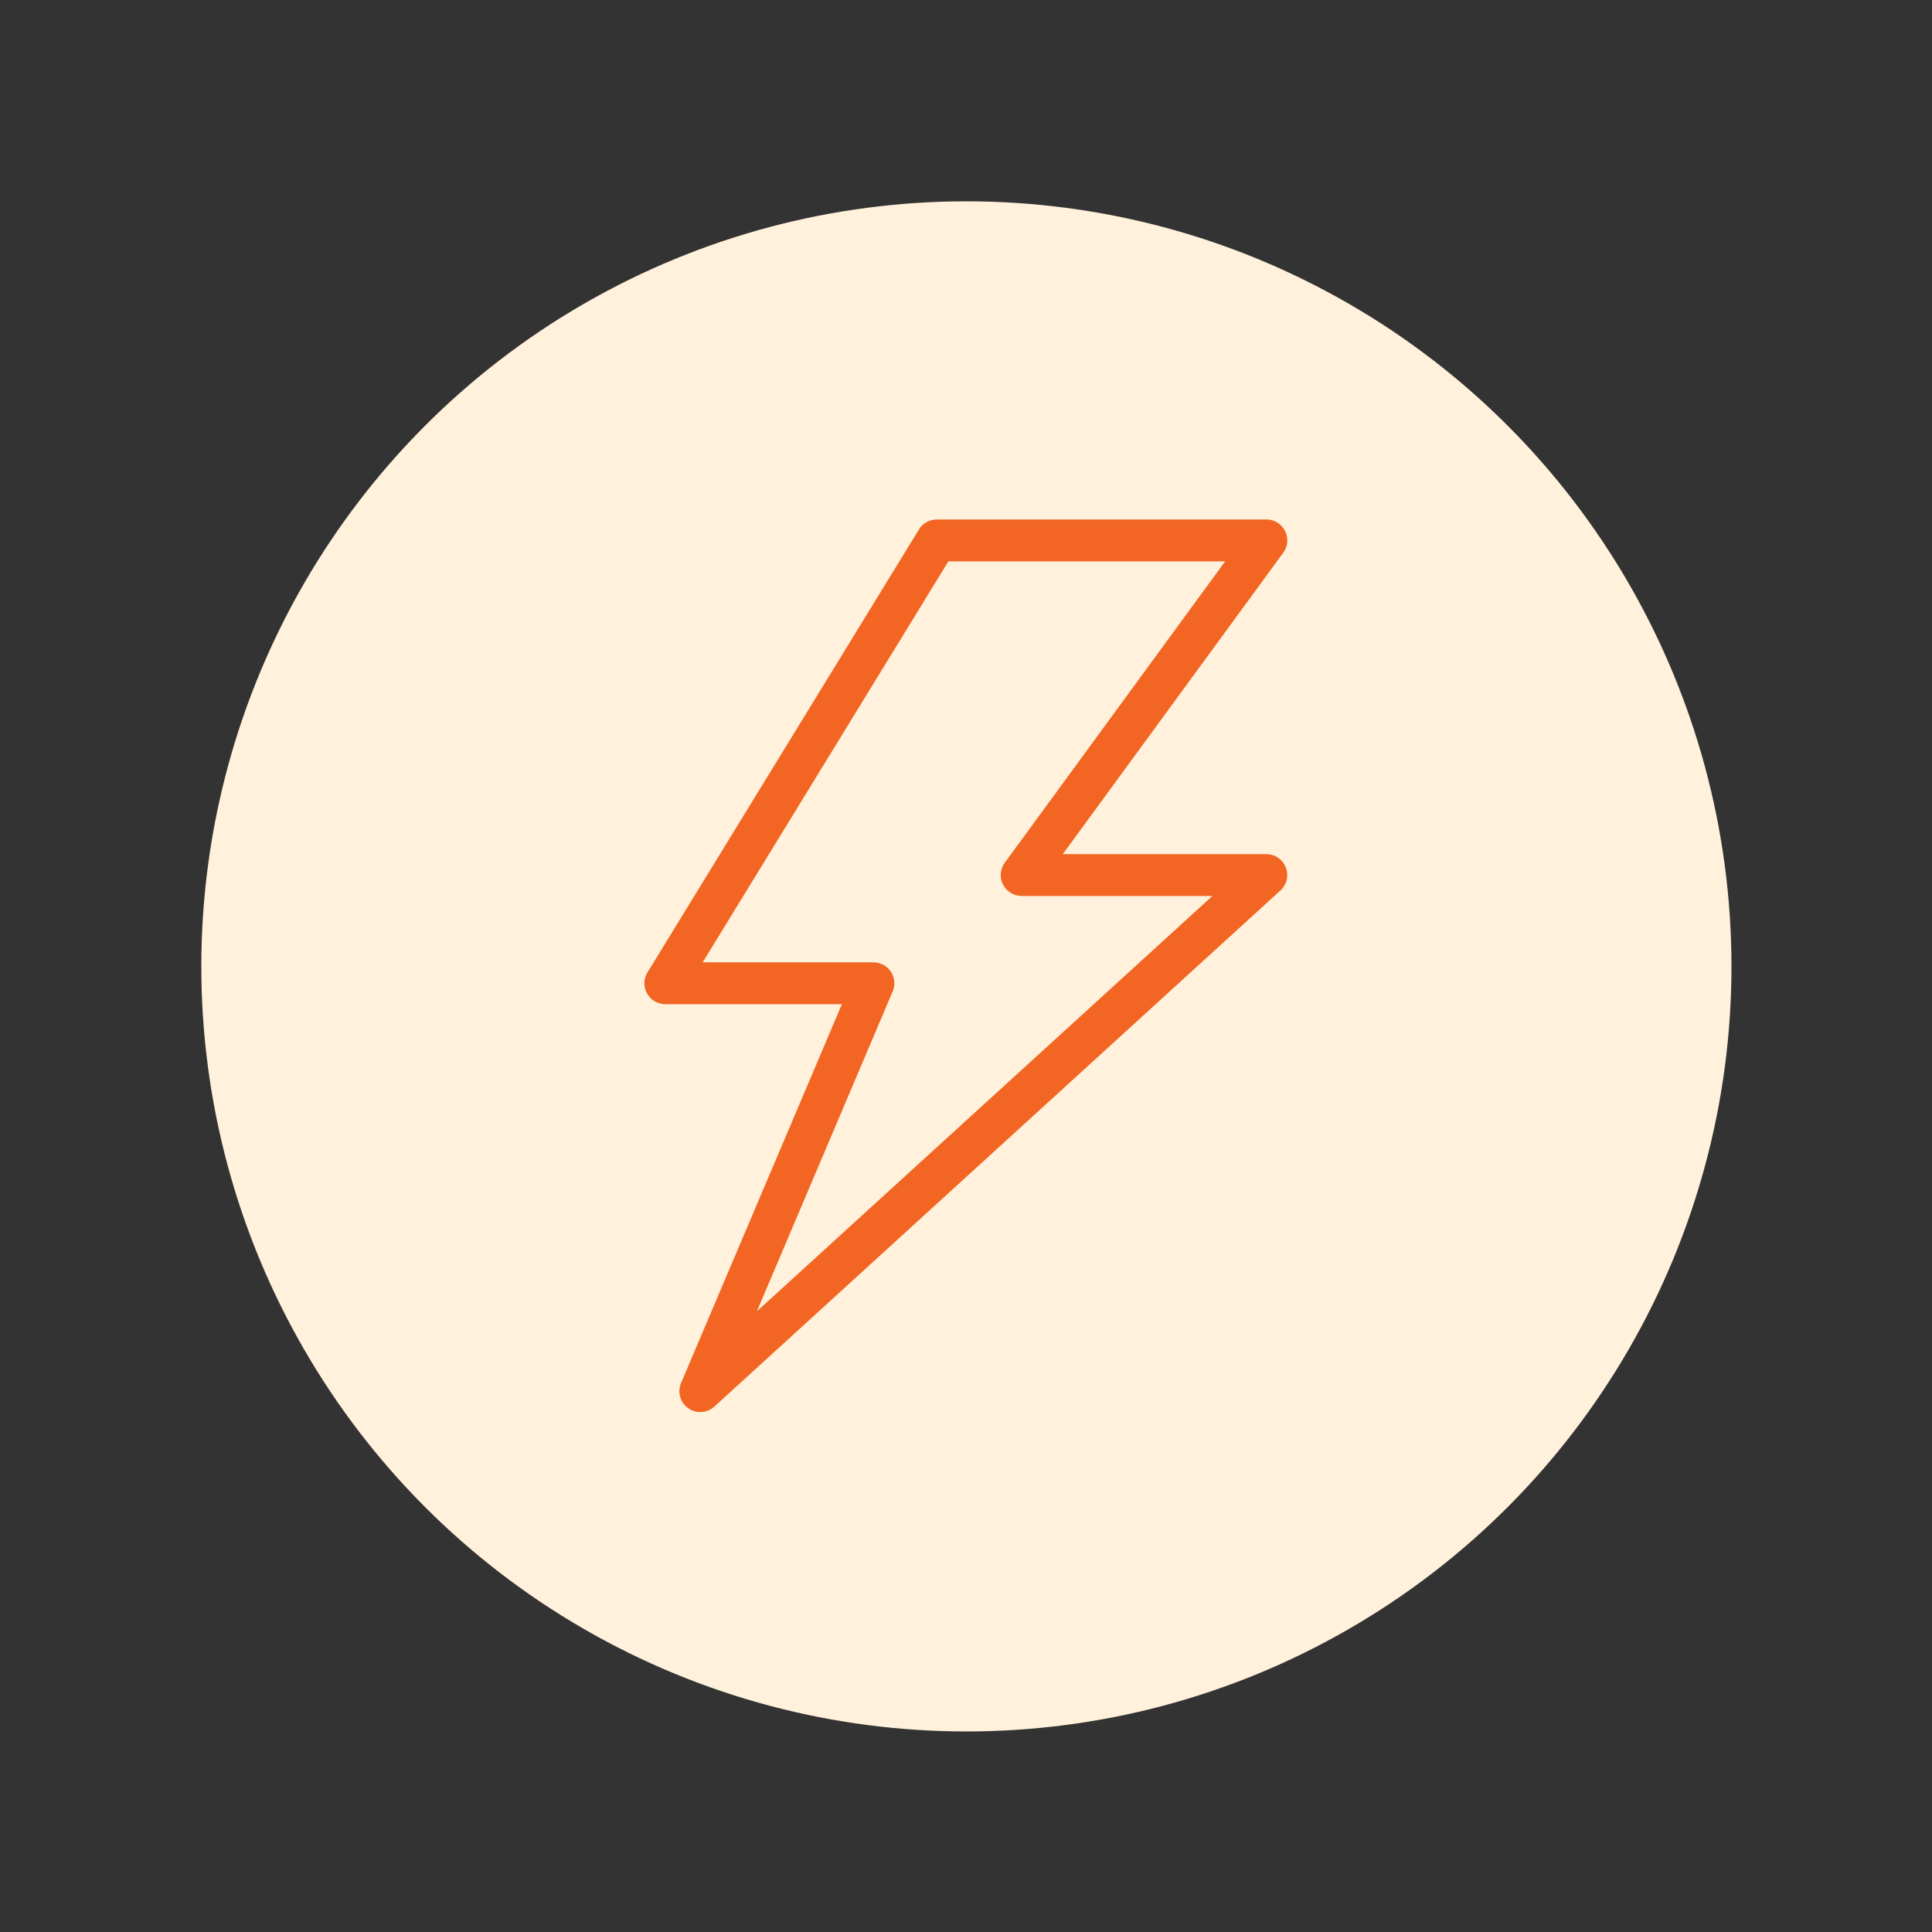
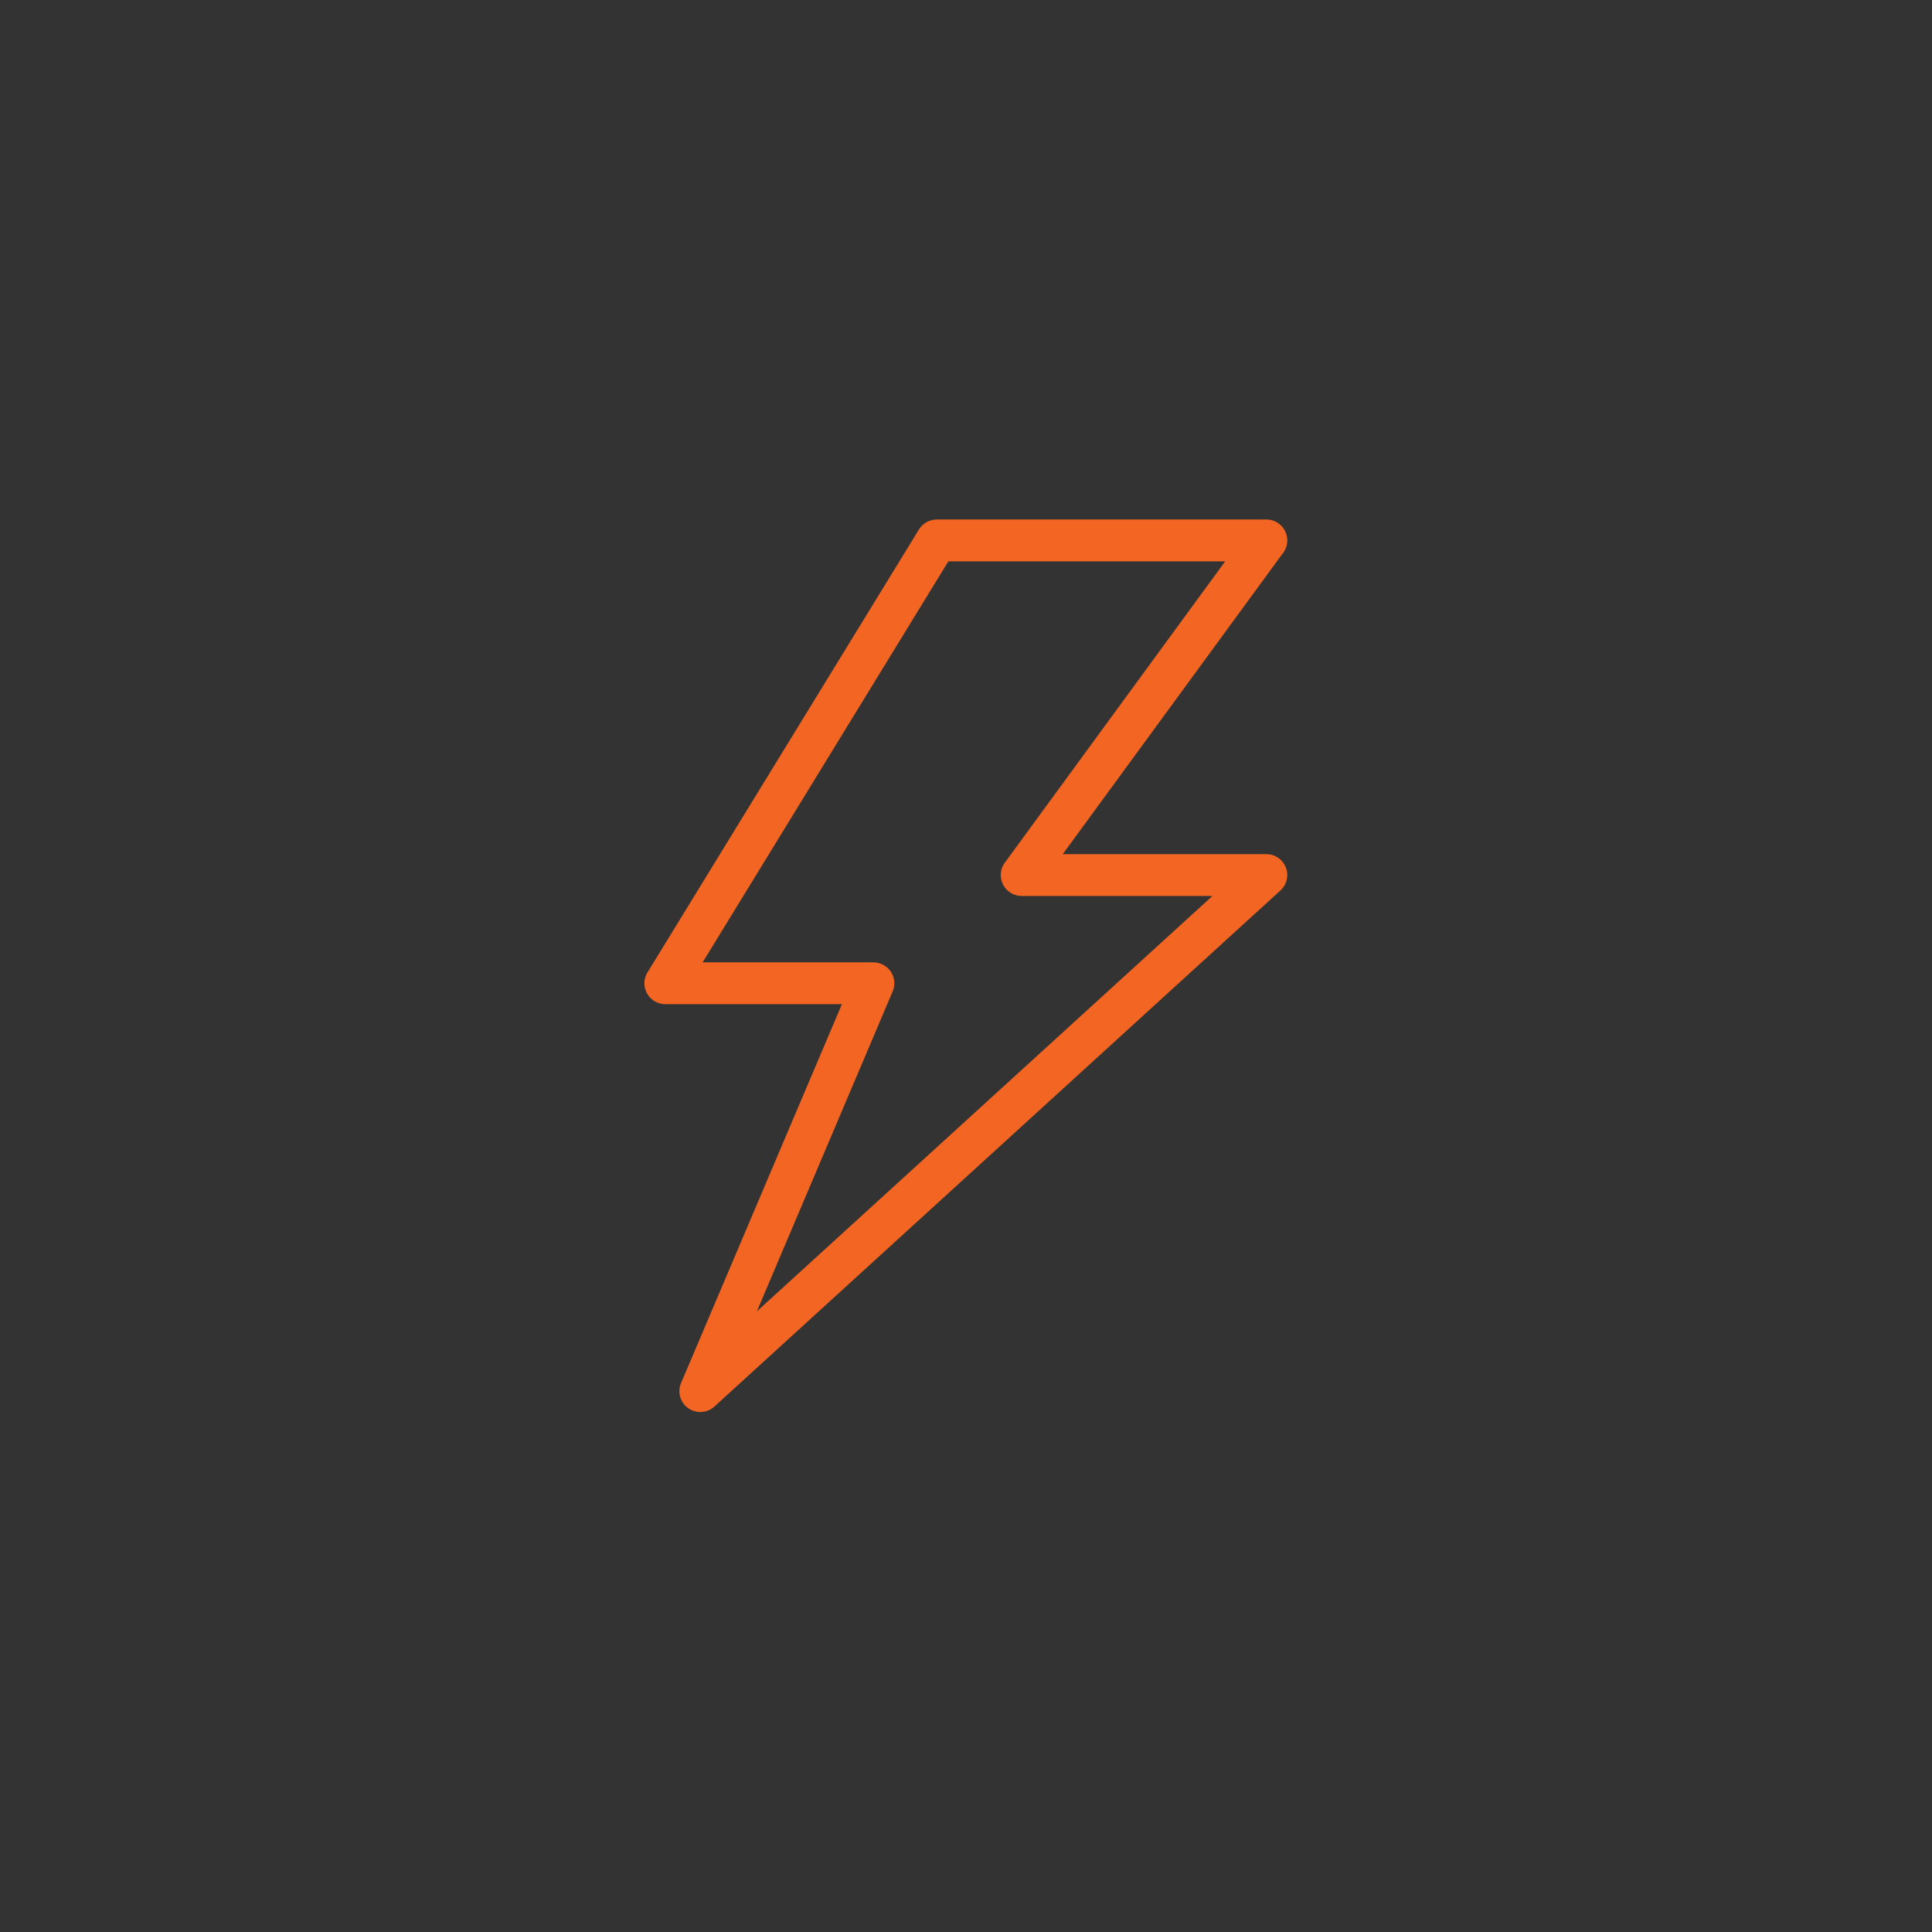
<svg xmlns="http://www.w3.org/2000/svg" id="SvgjsSvg1077" width="288" height="288" version="1.1">
  <rect width="100%" height="100%" fill="#333333" stroke="none" />
-   <circle id="SvgjsCircle1083" r="144" cx="144" cy="144" transform="matrix(0.792,0,0,0.792,30.01,30.01)" fill="#fff1db" />
  <defs id="SvgjsDefs1078" />
  <g id="SvgjsG1079" transform="matrix(0.465,0,0,0.465,77.014,77.007)">
    <svg fill-rule="evenodd" clip-rule="evenodd" image-rendering="optimizeQuality" shape-rendering="geometricPrecision" text-rendering="geometricPrecision" viewBox="0 0 213.33 213.33" width="288" height="288">
      <path fill-rule="nonzero" d="M99.75.69h78.28a4.97 4.97 0 0 1 3.8 8.17l-52.15 71.3h48.34a4.963 4.963 0 0 1 3.13 8.82L46.95 211.34a4.972 4.972 0 0 1-7.01-.33 4.954 4.954 0 0 1-.81-5.46l38.11-89.77H35.31a4.97 4.97 0 0 1-4.97-4.97c0-1.08.35-2.08.93-2.89L95.52 3.08A4.969 4.969 0 0 1 99.75.7V.69zm68.5 9.94h-65.73l-58.35 95.22h40.56v.01c.65 0 1.31.13 1.94.4a4.954 4.954 0 0 1 2.62 6.5l-32.24 75.96 108.17-98.63h-45.3v-.01c-1.02 0-2.05-.31-2.93-.96a4.956 4.956 0 0 1-1.07-6.93l52.33-71.56z" fill="#f26522" class="svgShape color000000-0 selectable" />
    </svg>
  </g>
</svg>